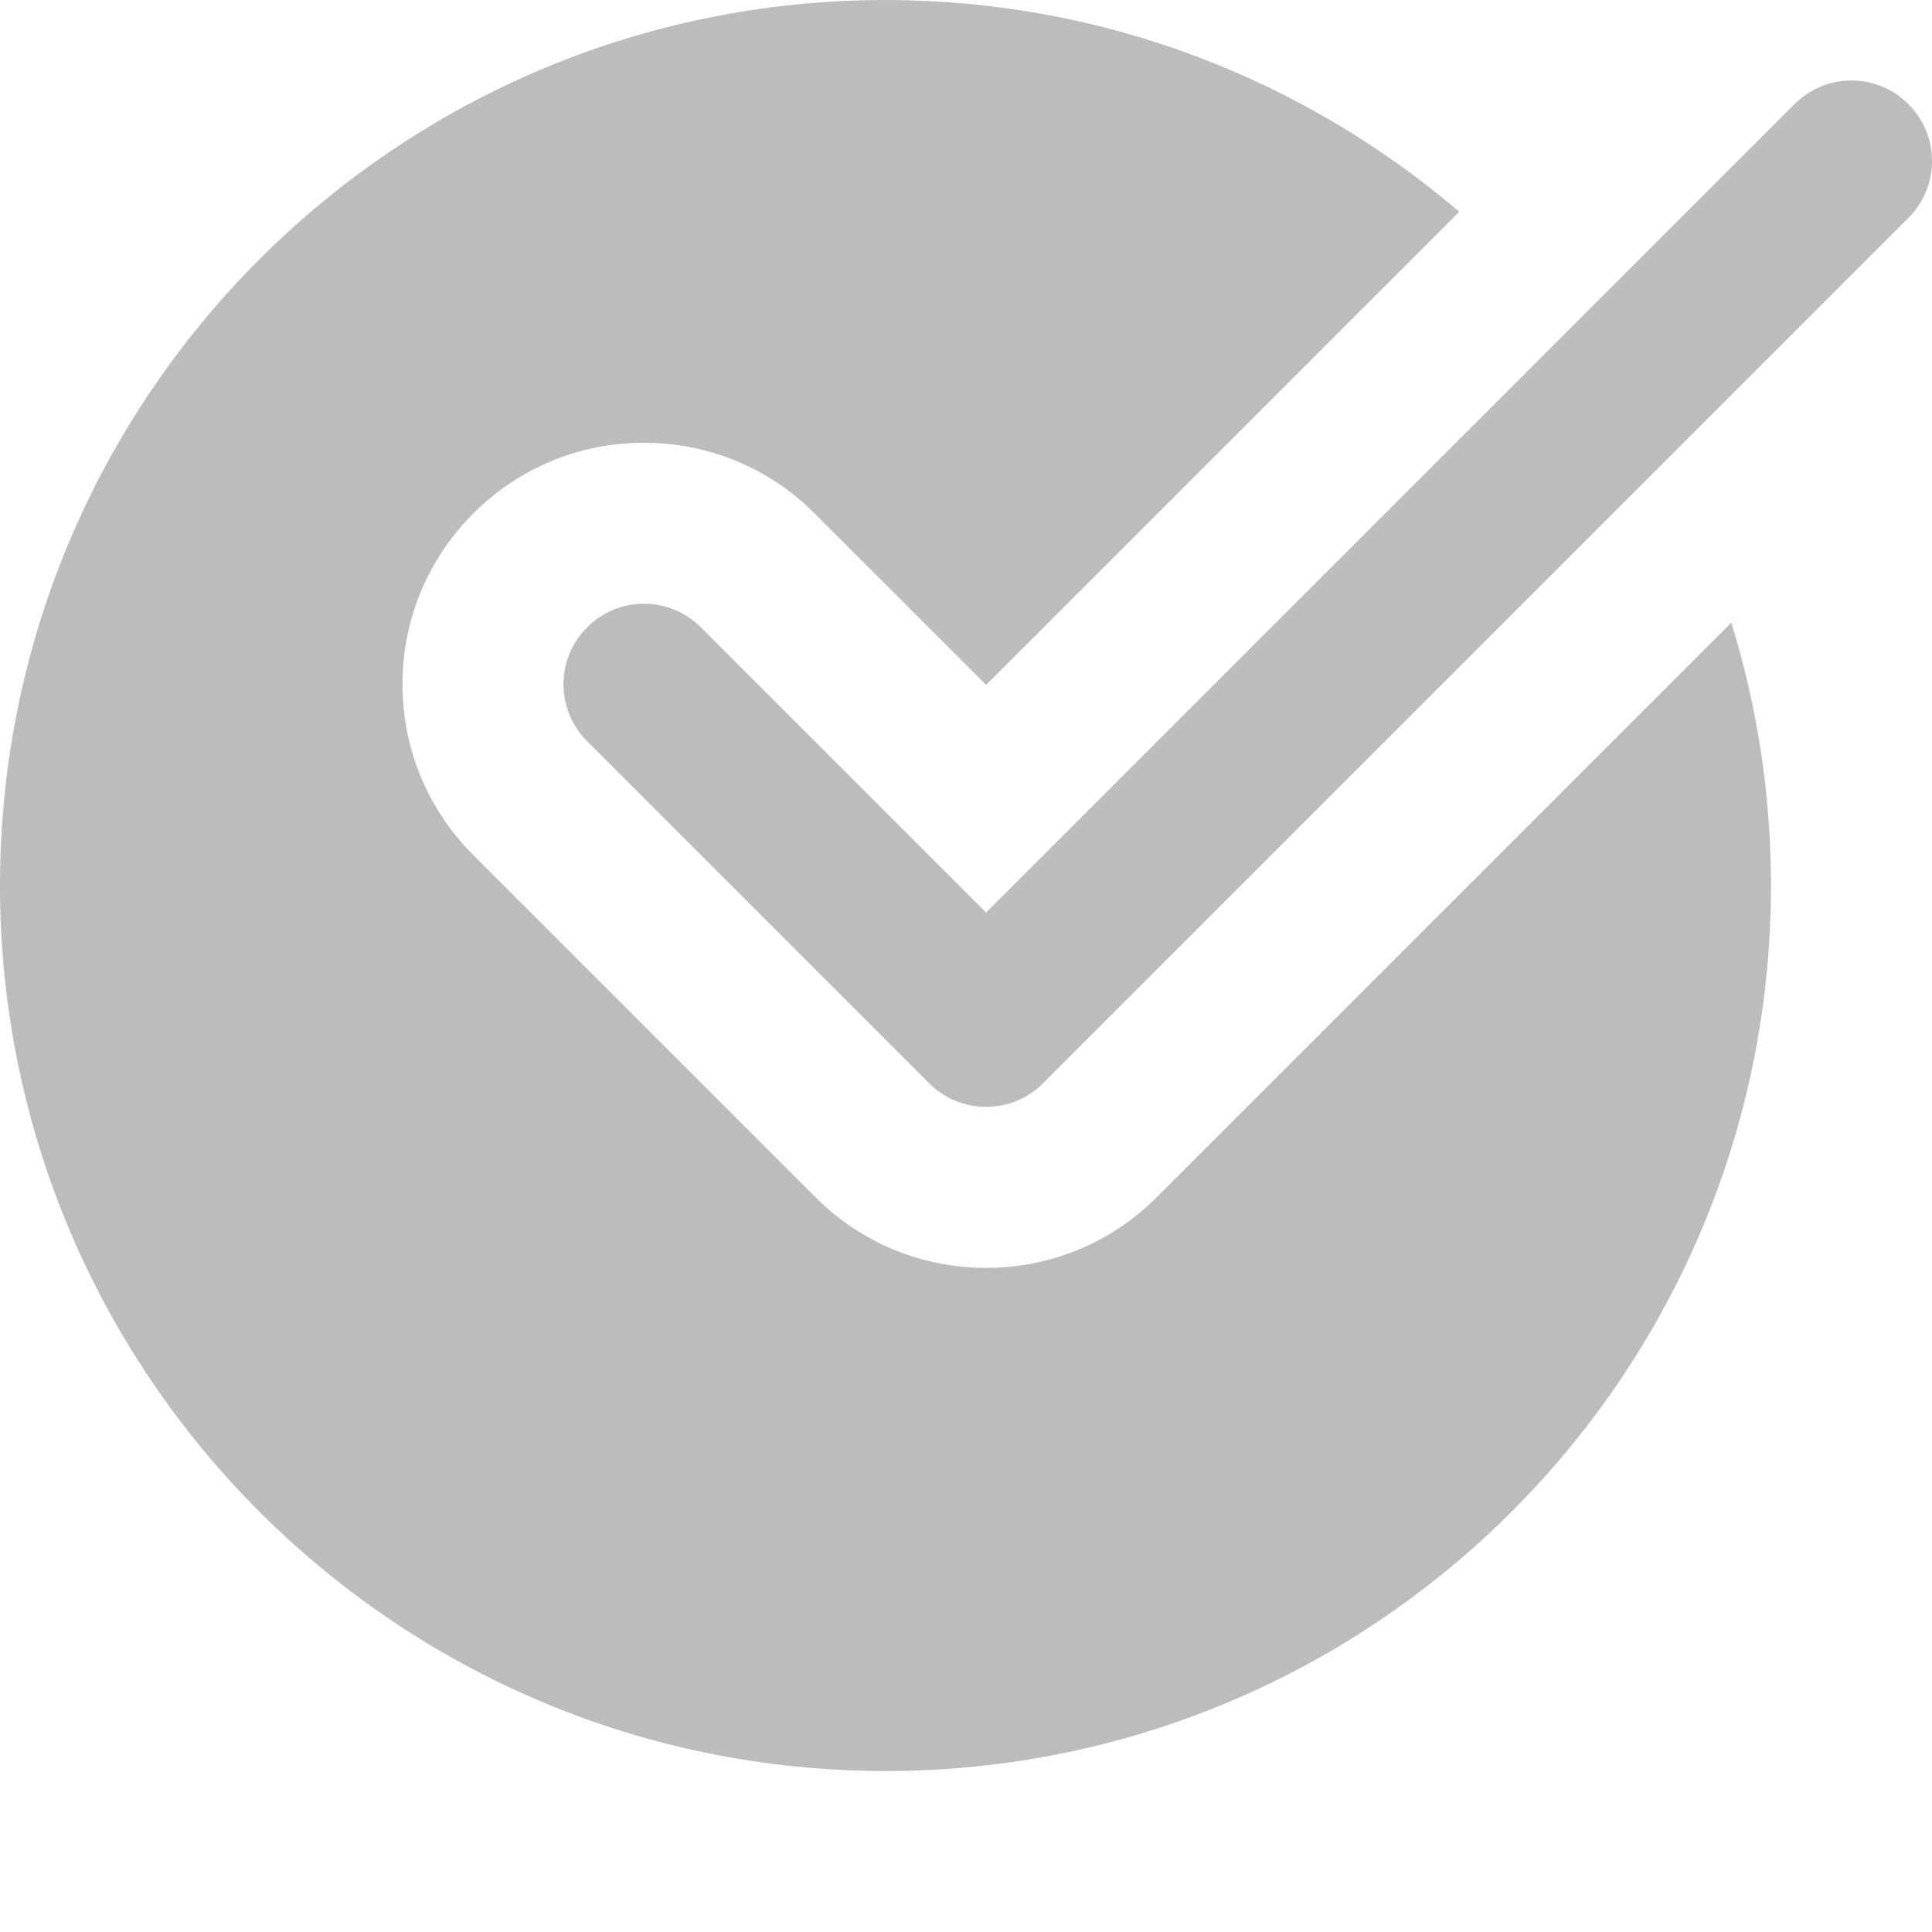
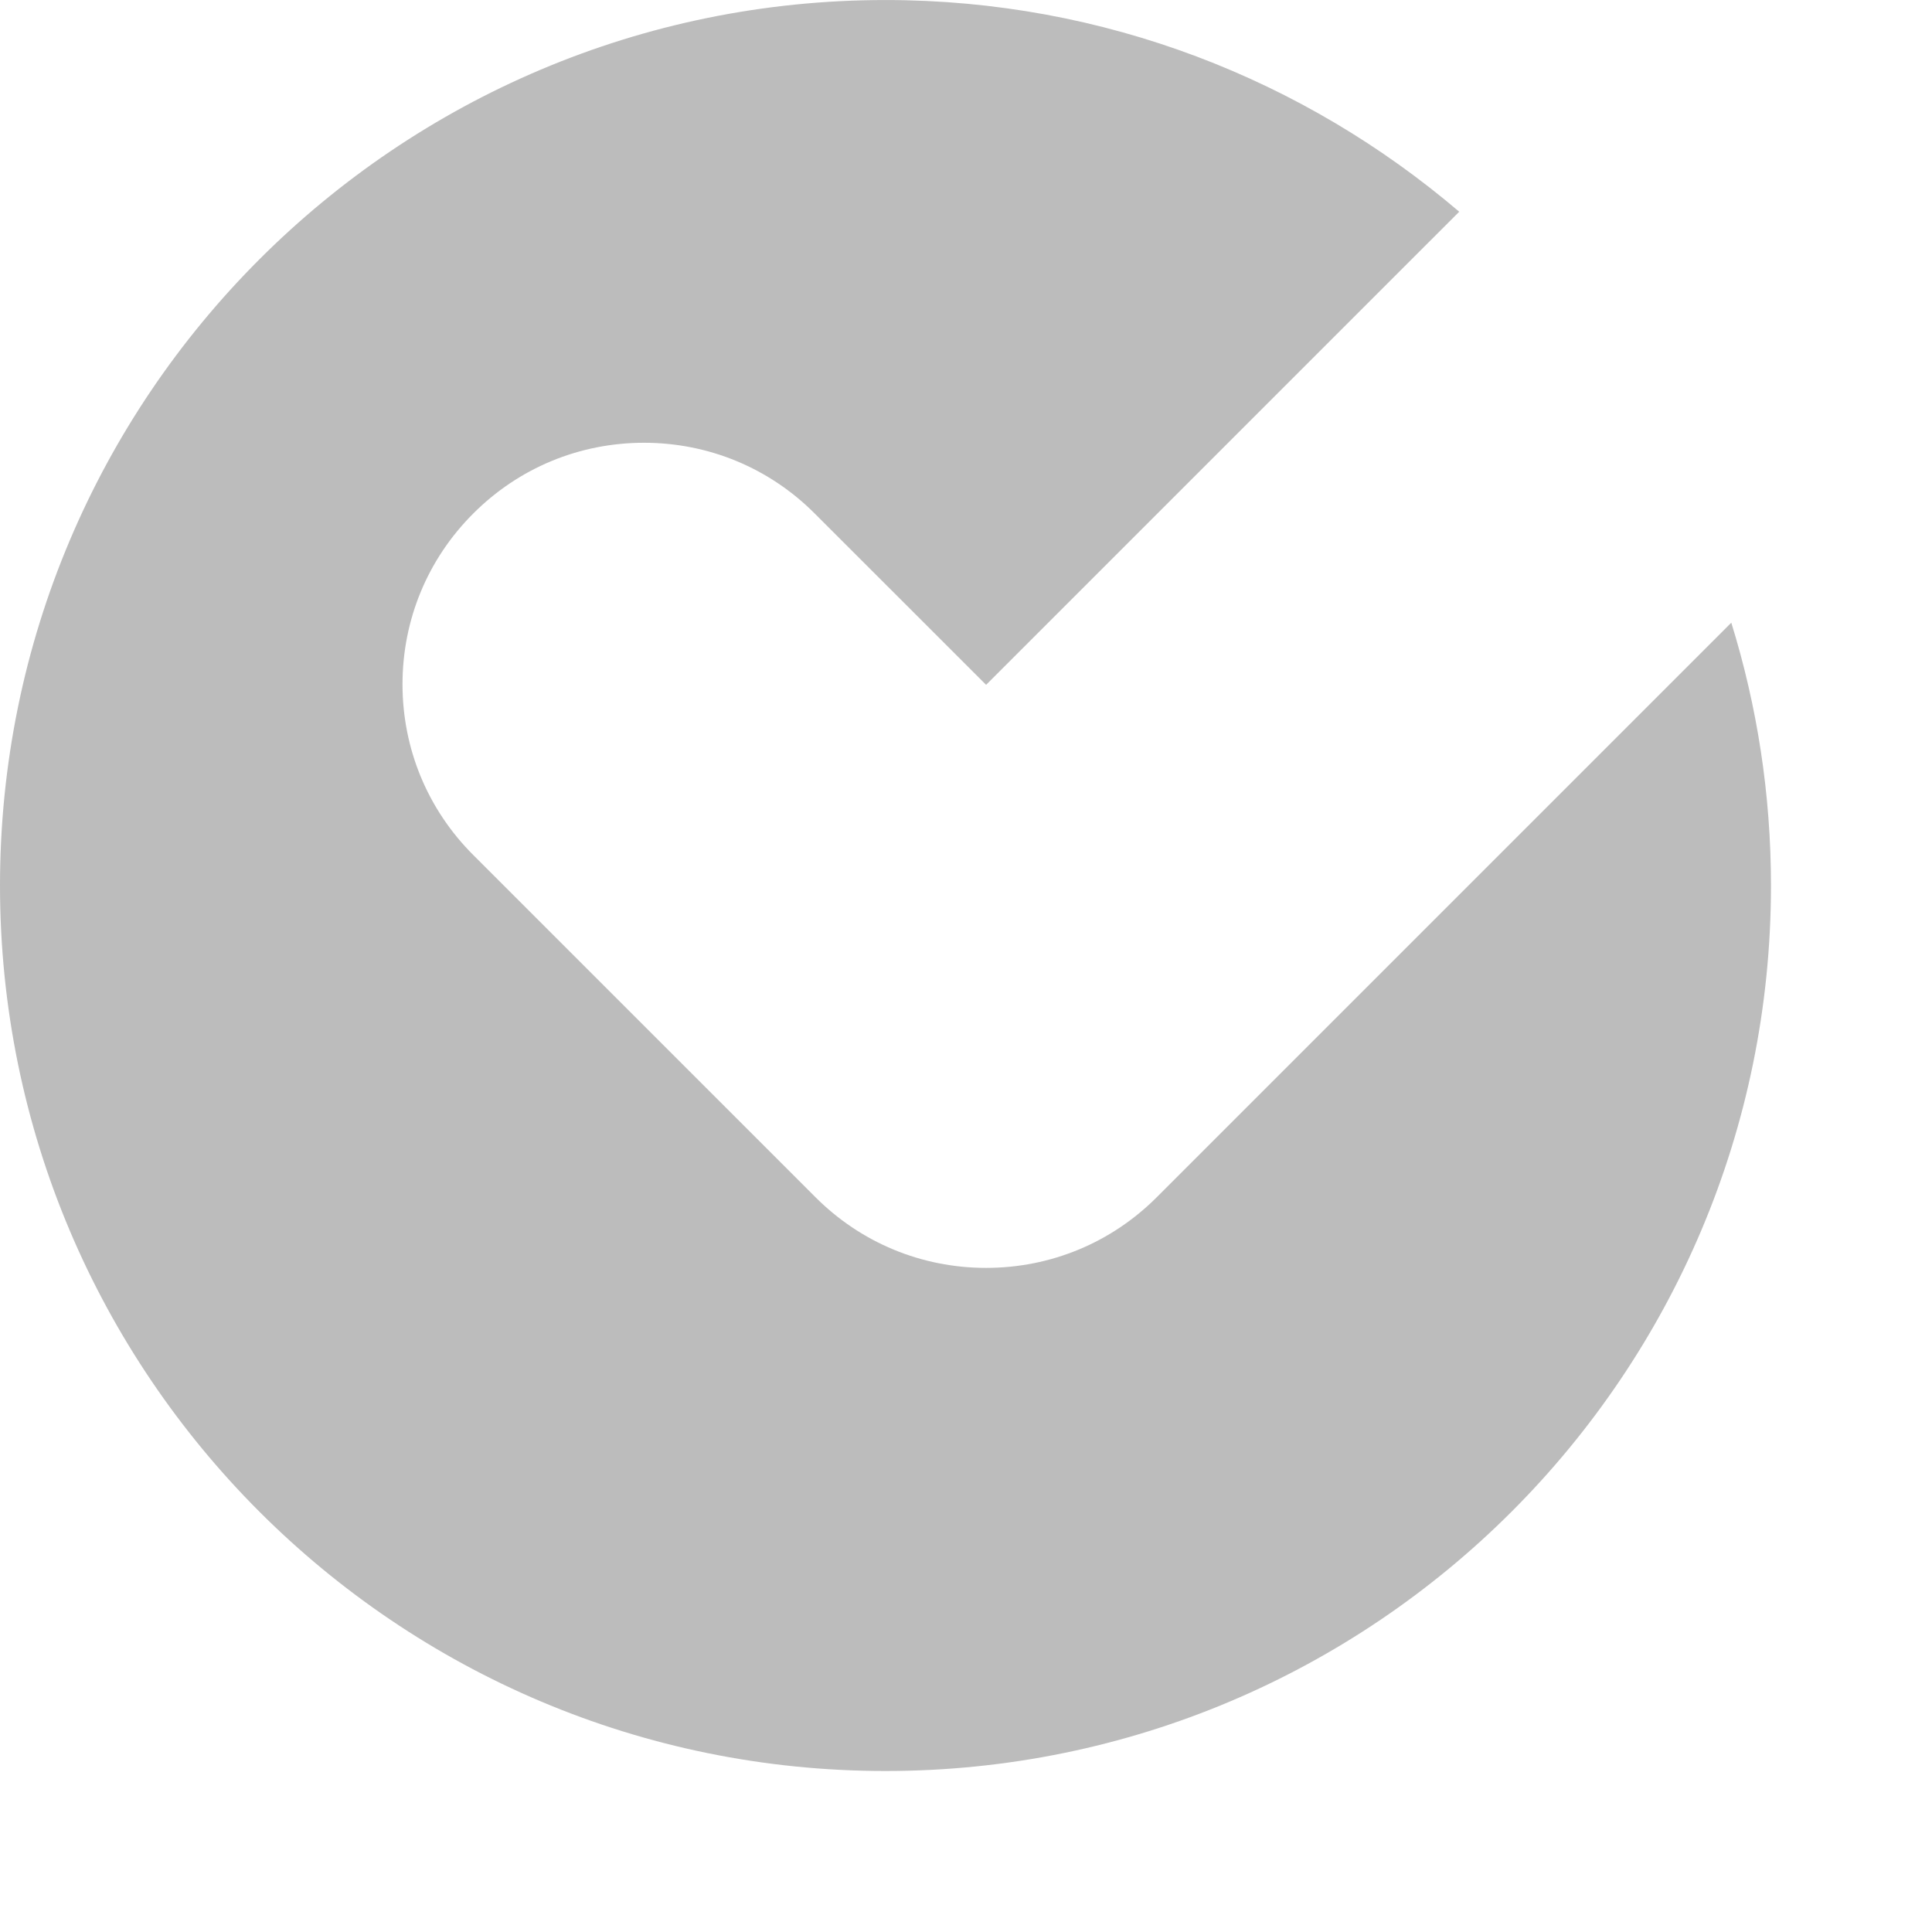
<svg xmlns="http://www.w3.org/2000/svg" version="1.1" width="512" height="512" x="0" y="0" viewBox="0 0 512.005 512" style="enable-background:new 0 0 512 512" xml:space="preserve" class="">
  <g>
    <path d="m306.582 317.25c-12.074 12.098-28.16 18.754-45.25 18.754-17.086 0-33.172-6.656-45.246-18.754l-90.668-90.664c-12.094-12.078-18.75-28.16-18.75-45.25 0-17.09 6.656-33.172 18.75-45.246 12.074-12.098 28.16-18.754 45.25-18.754 17.086 0 33.172 6.656 45.246 18.754l45.418 45.395 125.379-125.375c-40.961-34.922-93.996-56.105-152.043-56.105-129.602 0-234.668 105.066-234.668 234.664 0 129.602 105.066 234.668 234.668 234.668 129.598 0 234.664-105.066 234.664-234.668 0-24.254-3.688-47.637-10.516-69.652zm0 0" fill="#bcbcbc" data-original="#4caf50" style="" class="" />
-     <path d="m261.332 293.336c-5.461 0-10.922-2.09-15.082-6.25l-90.664-90.668c-8.344-8.34-8.344-21.824 0-30.164 8.34-8.344 21.82-8.344 30.164 0l75.582 75.582 214.254-214.25c8.34-8.34 21.82-8.34 30.164 0 8.34 8.344 8.34 21.824 0 30.168l-229.336 229.332c-4.156 4.16-9.621 6.25-15.082 6.25zm0 0" fill="#bcbcbc" data-original="#2196f3" style="" class="" />
  </g>
</svg>